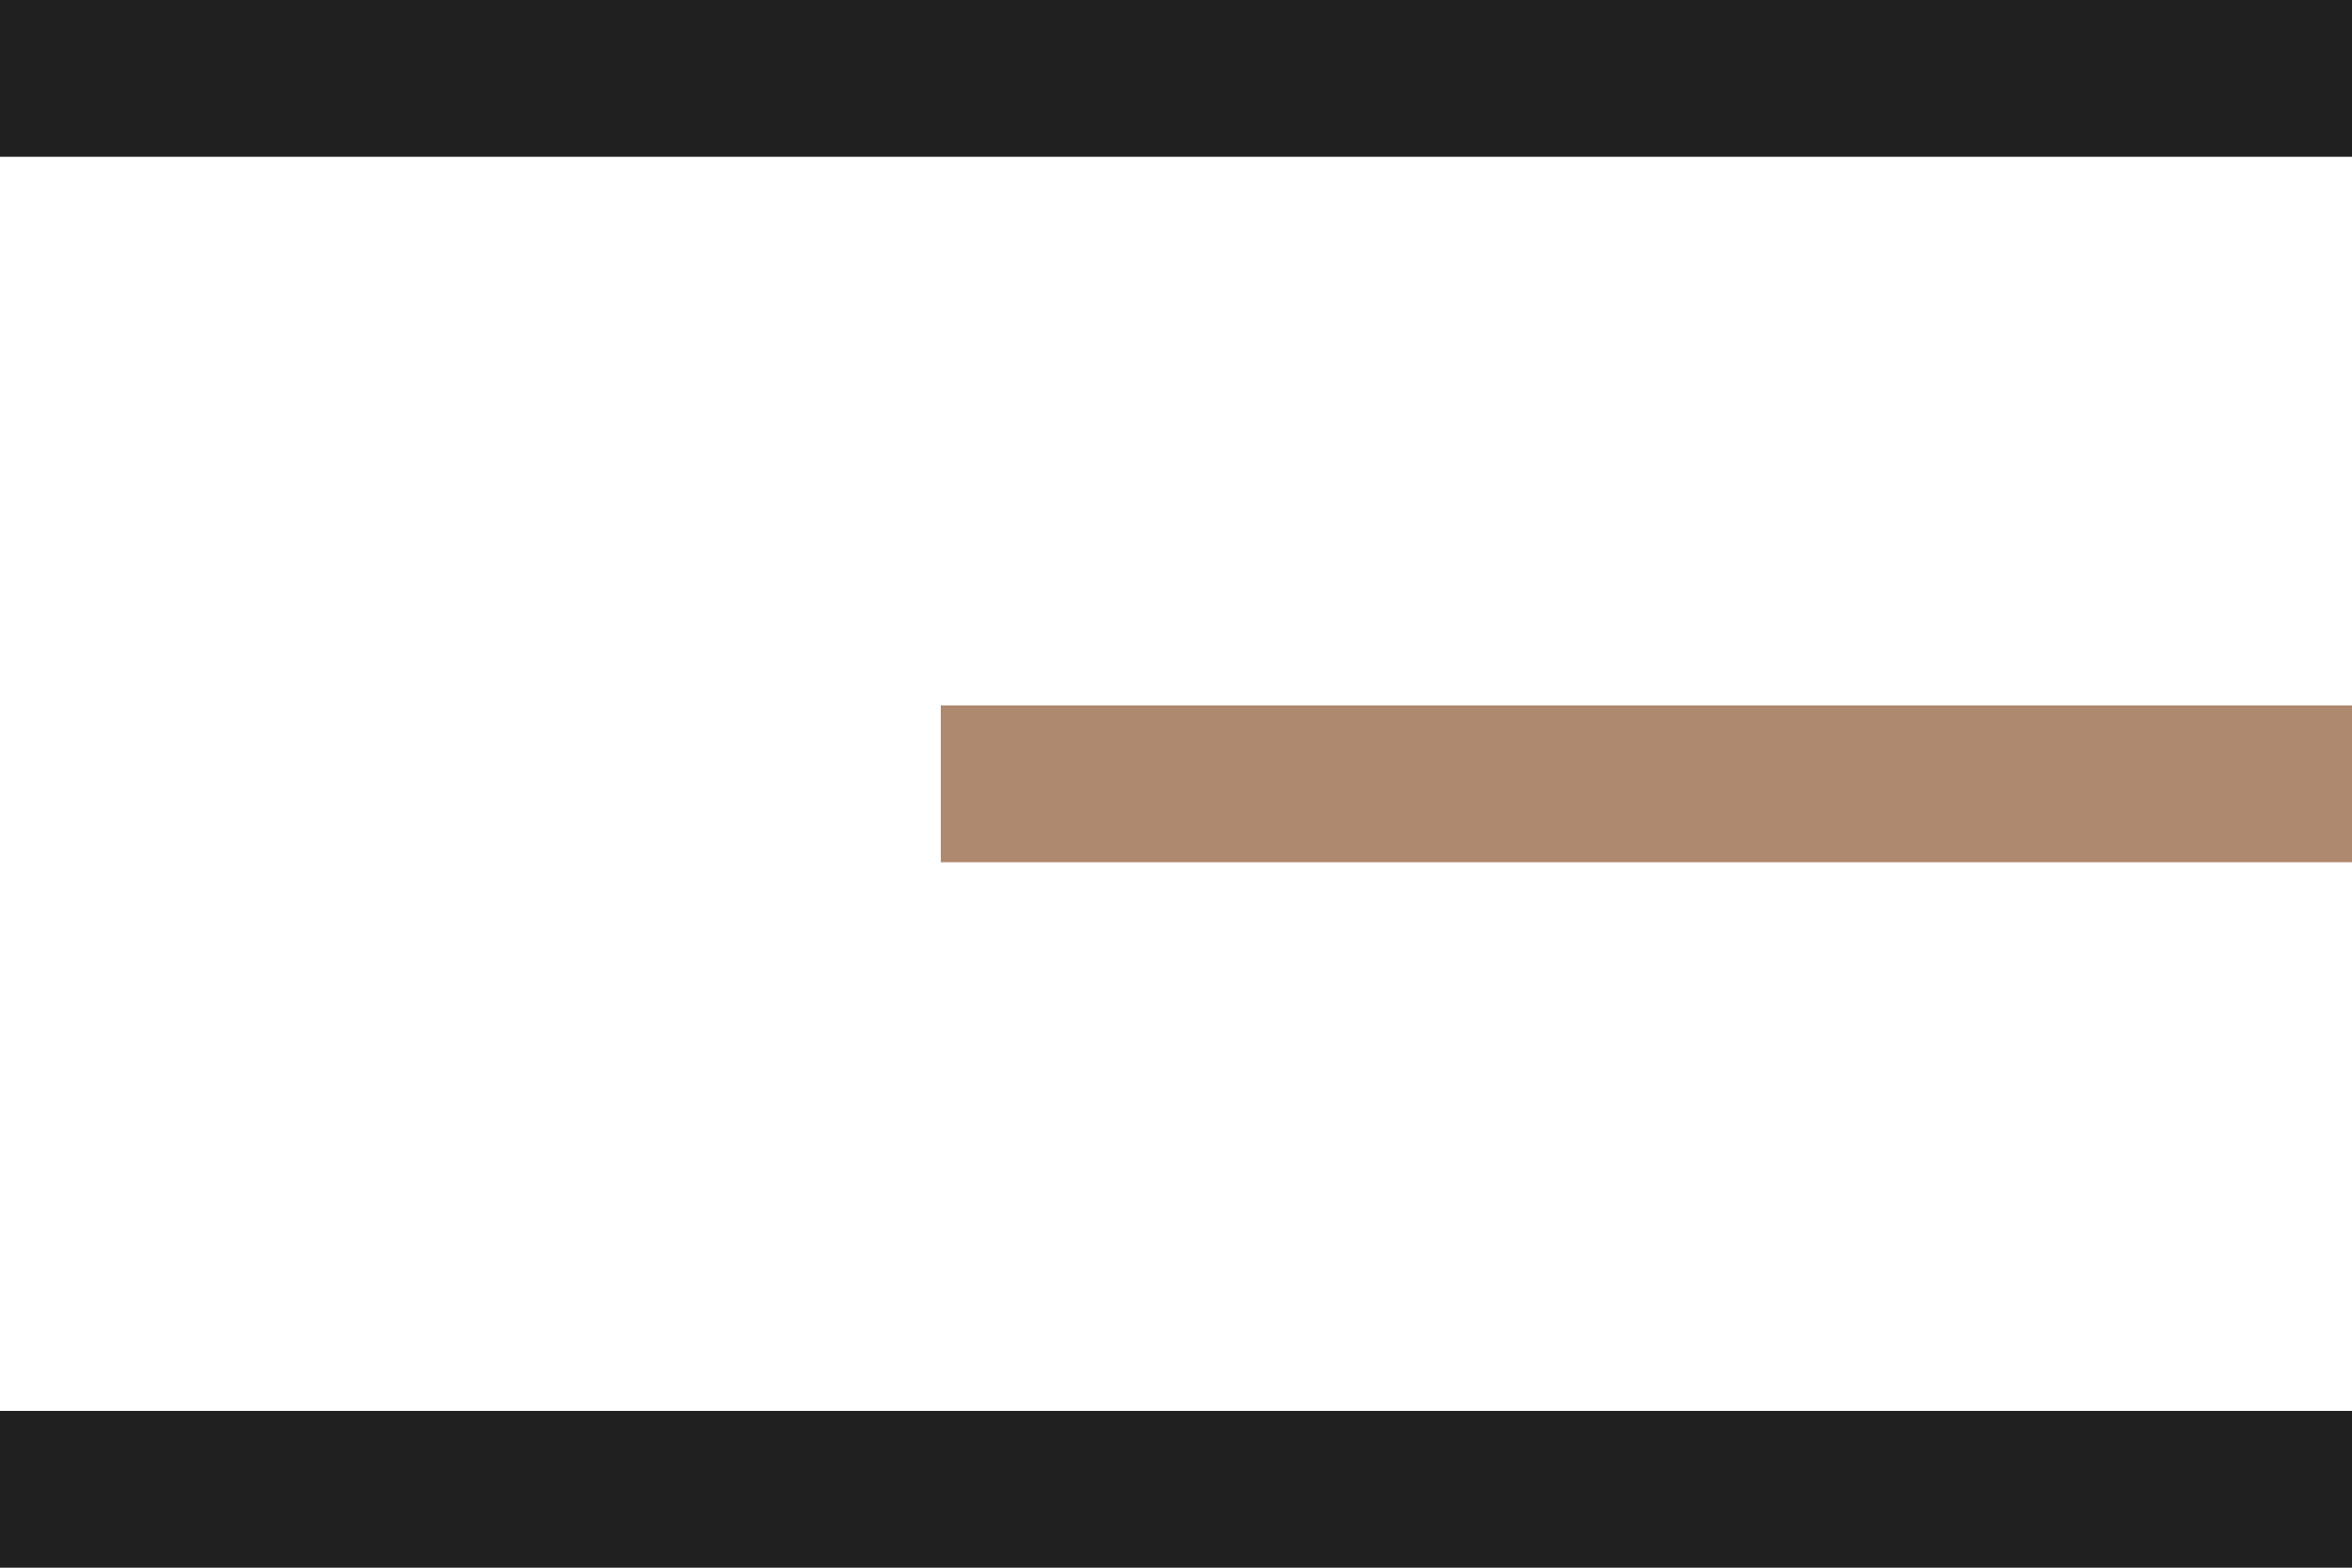
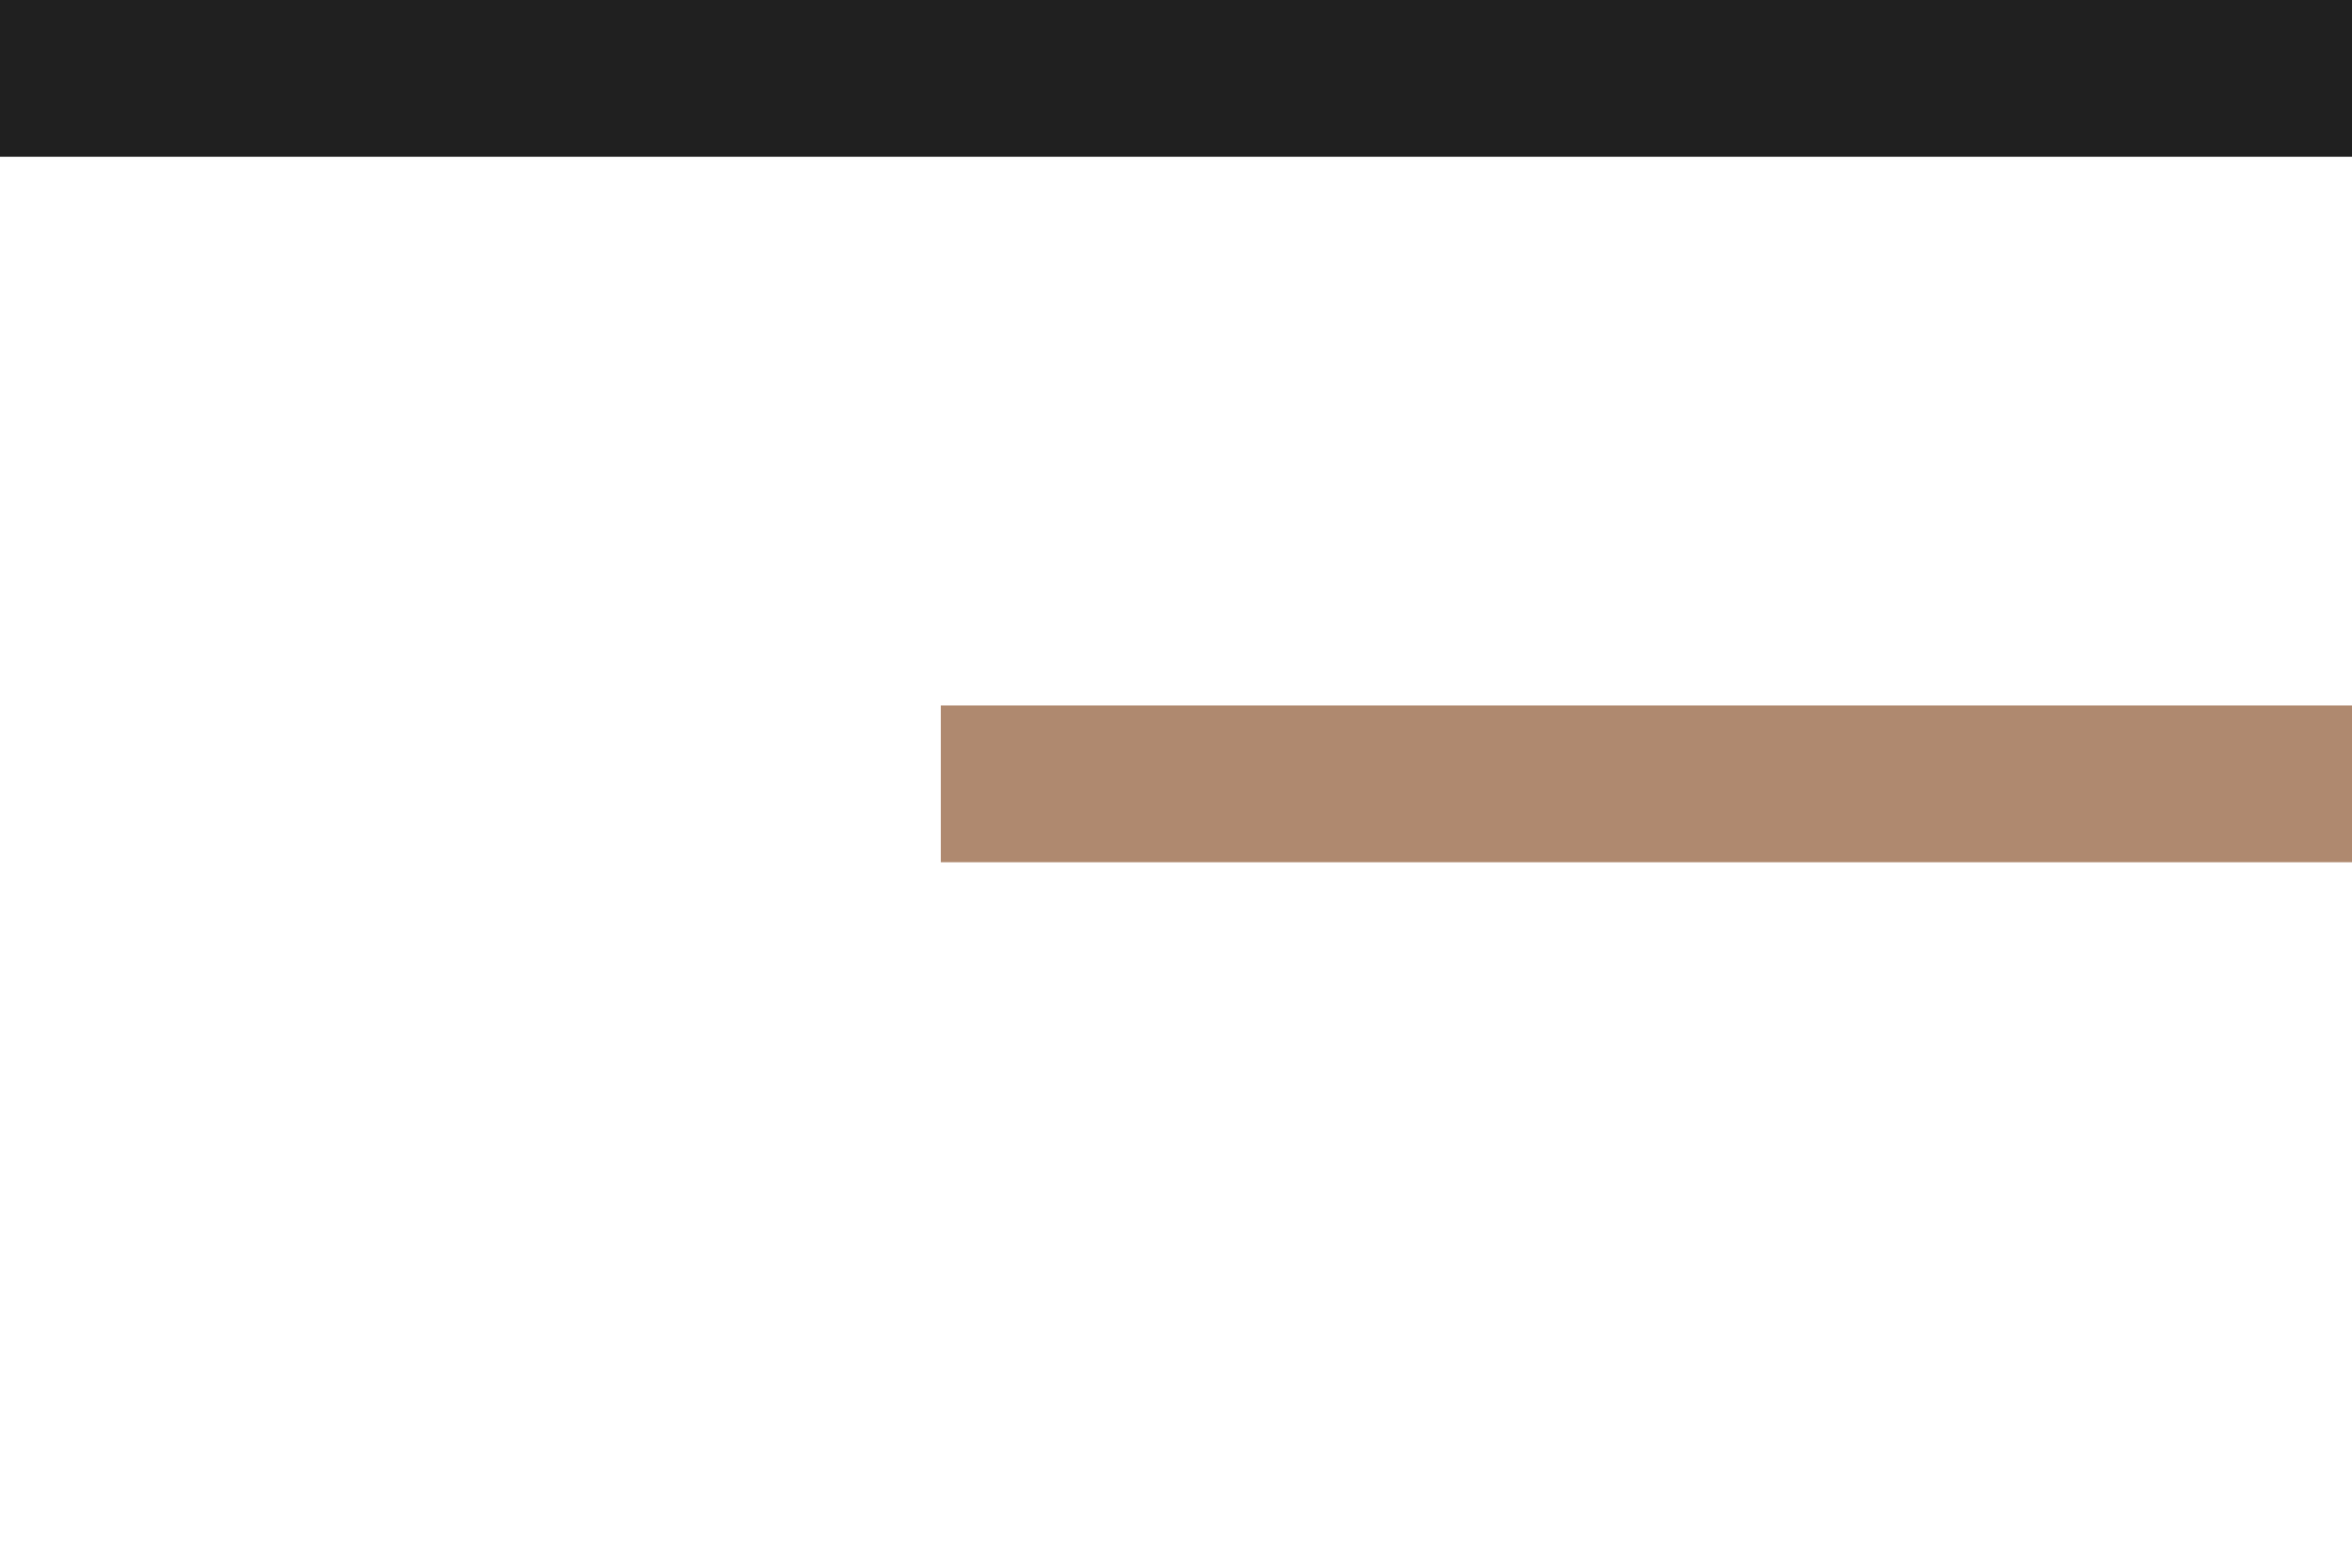
<svg xmlns="http://www.w3.org/2000/svg" width="30" height="20" viewBox="0 0 30 20">
  <g data-name="그룹 5526">
    <path data-name="사각형 4421" style="fill:#202020" d="M0 0h30v2H0z" />
    <path data-name="사각형 4422" transform="translate(12 9)" style="fill:#af896f" d="M0 0h18v2H0z" />
-     <path data-name="사각형 4423" transform="translate(0 18)" style="fill:#202020" d="M0 0h30v2H0z" />
  </g>
</svg>